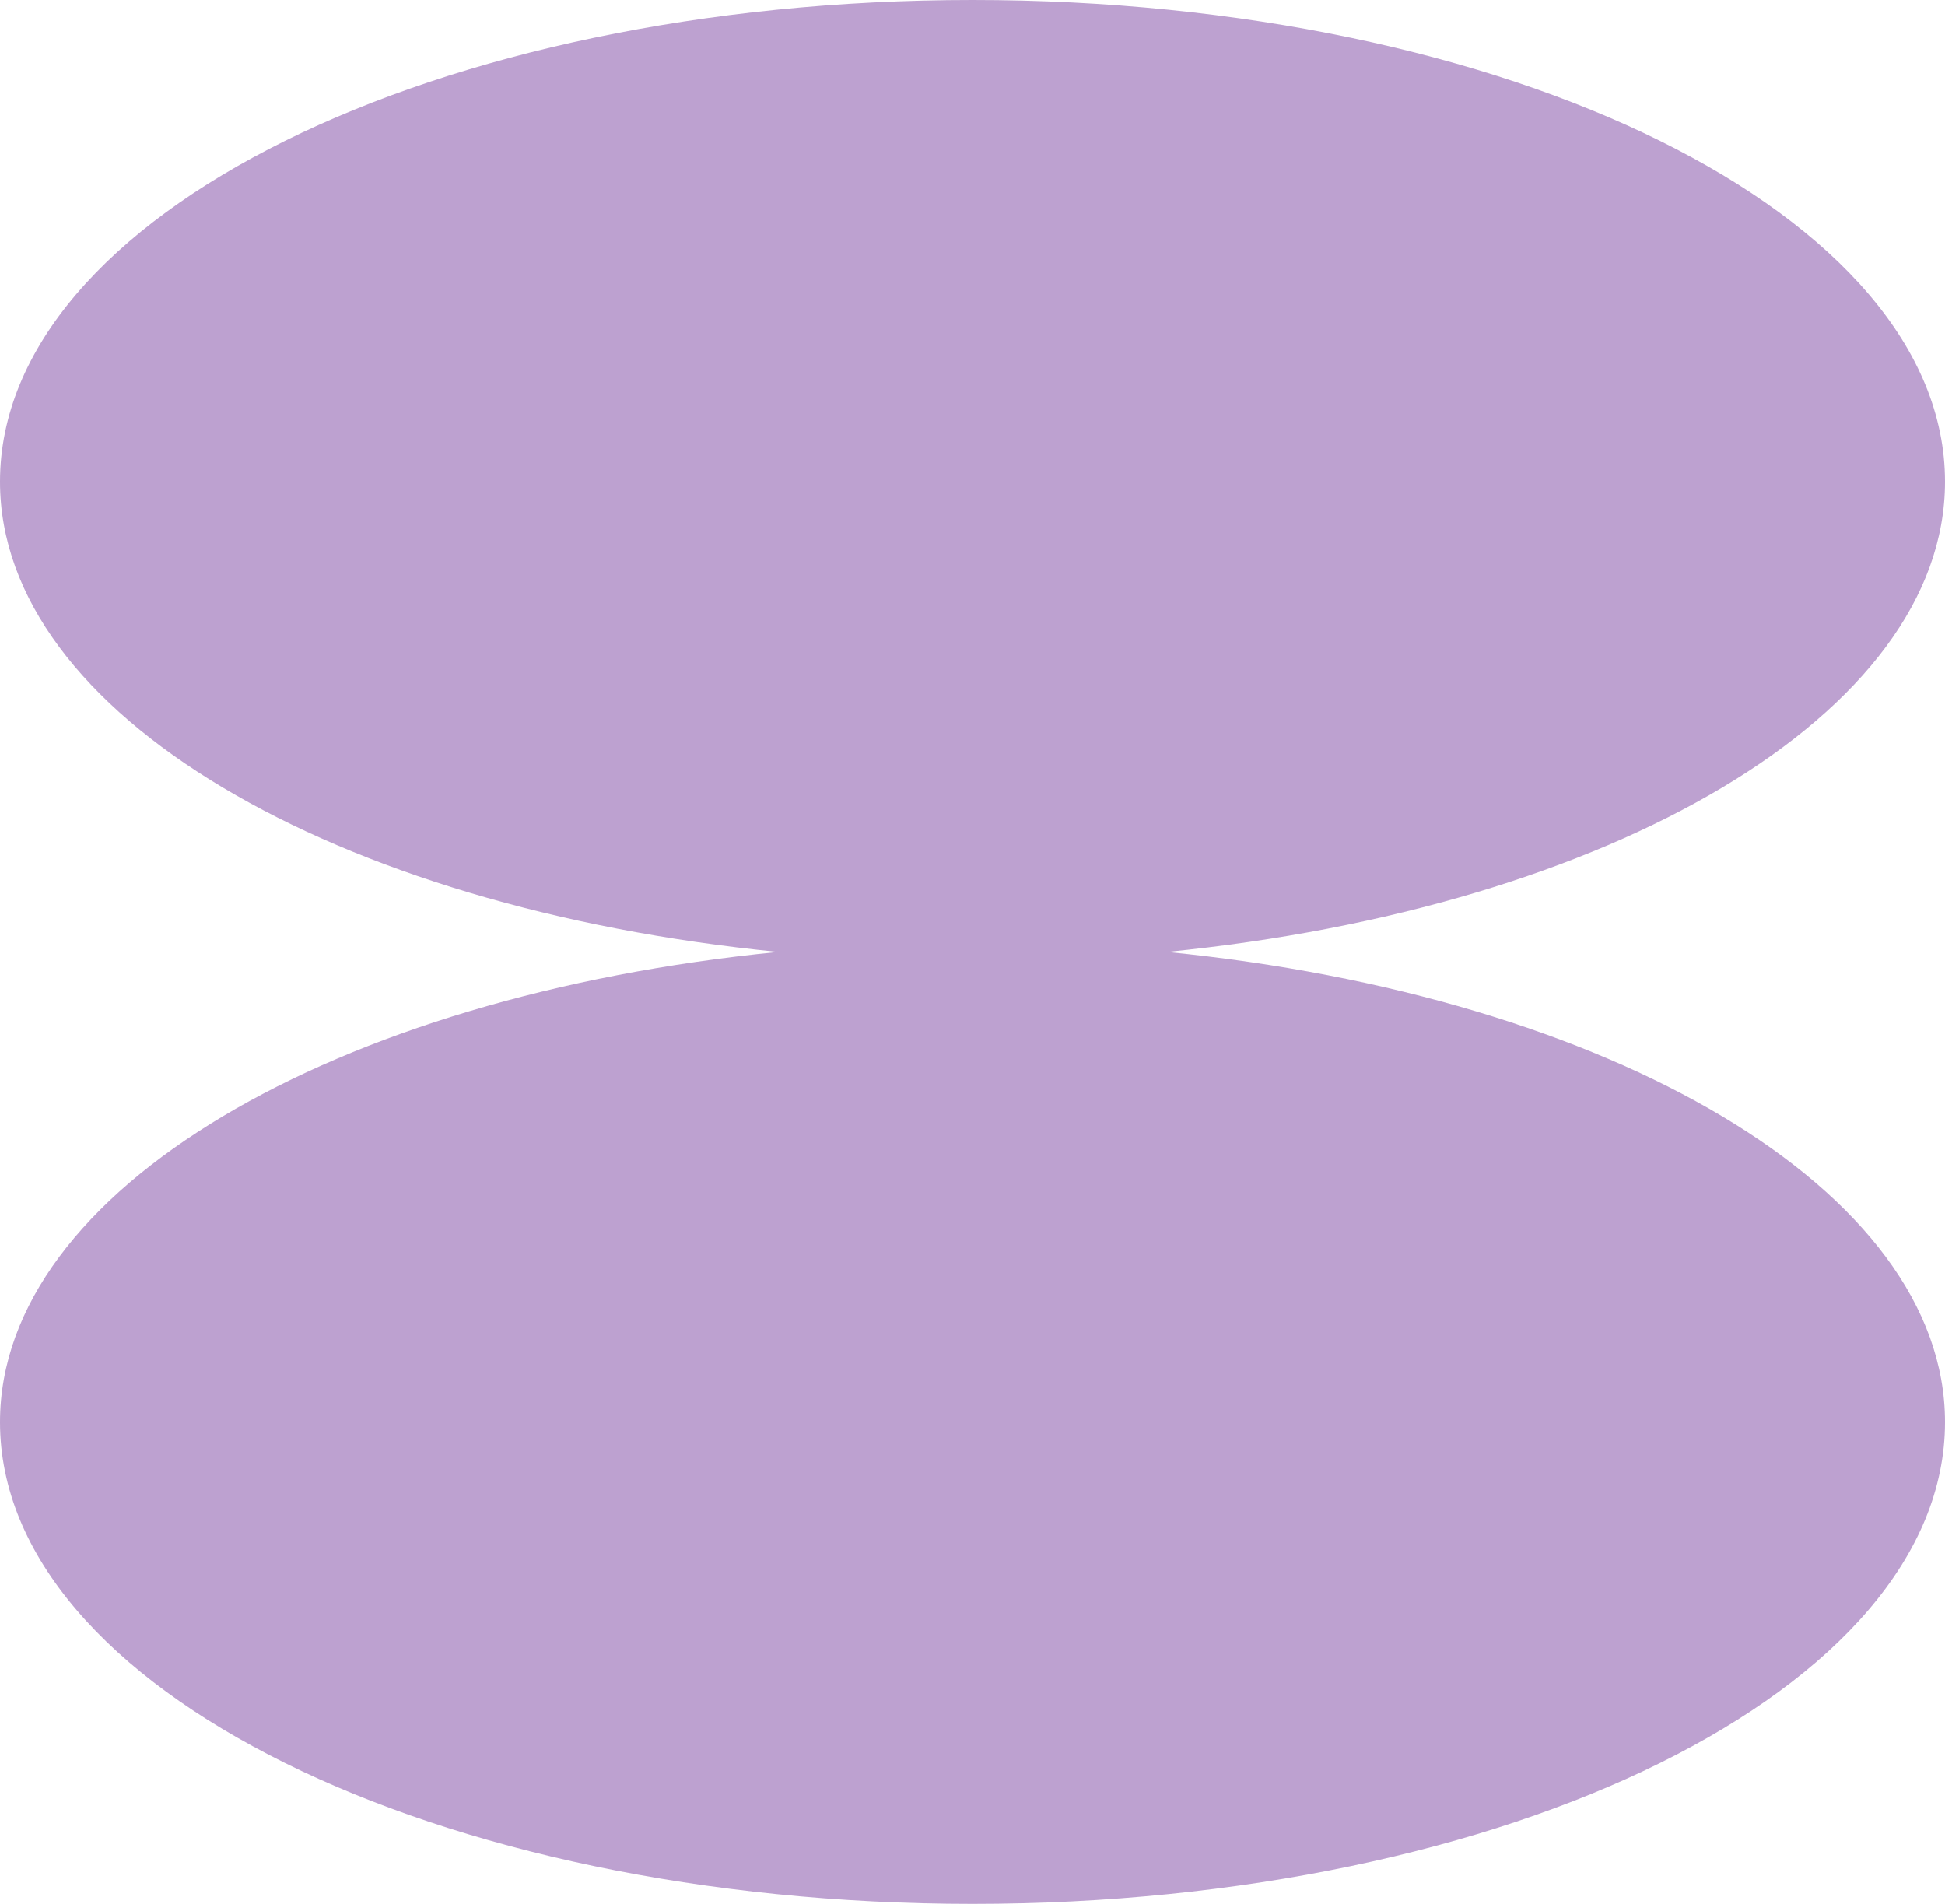
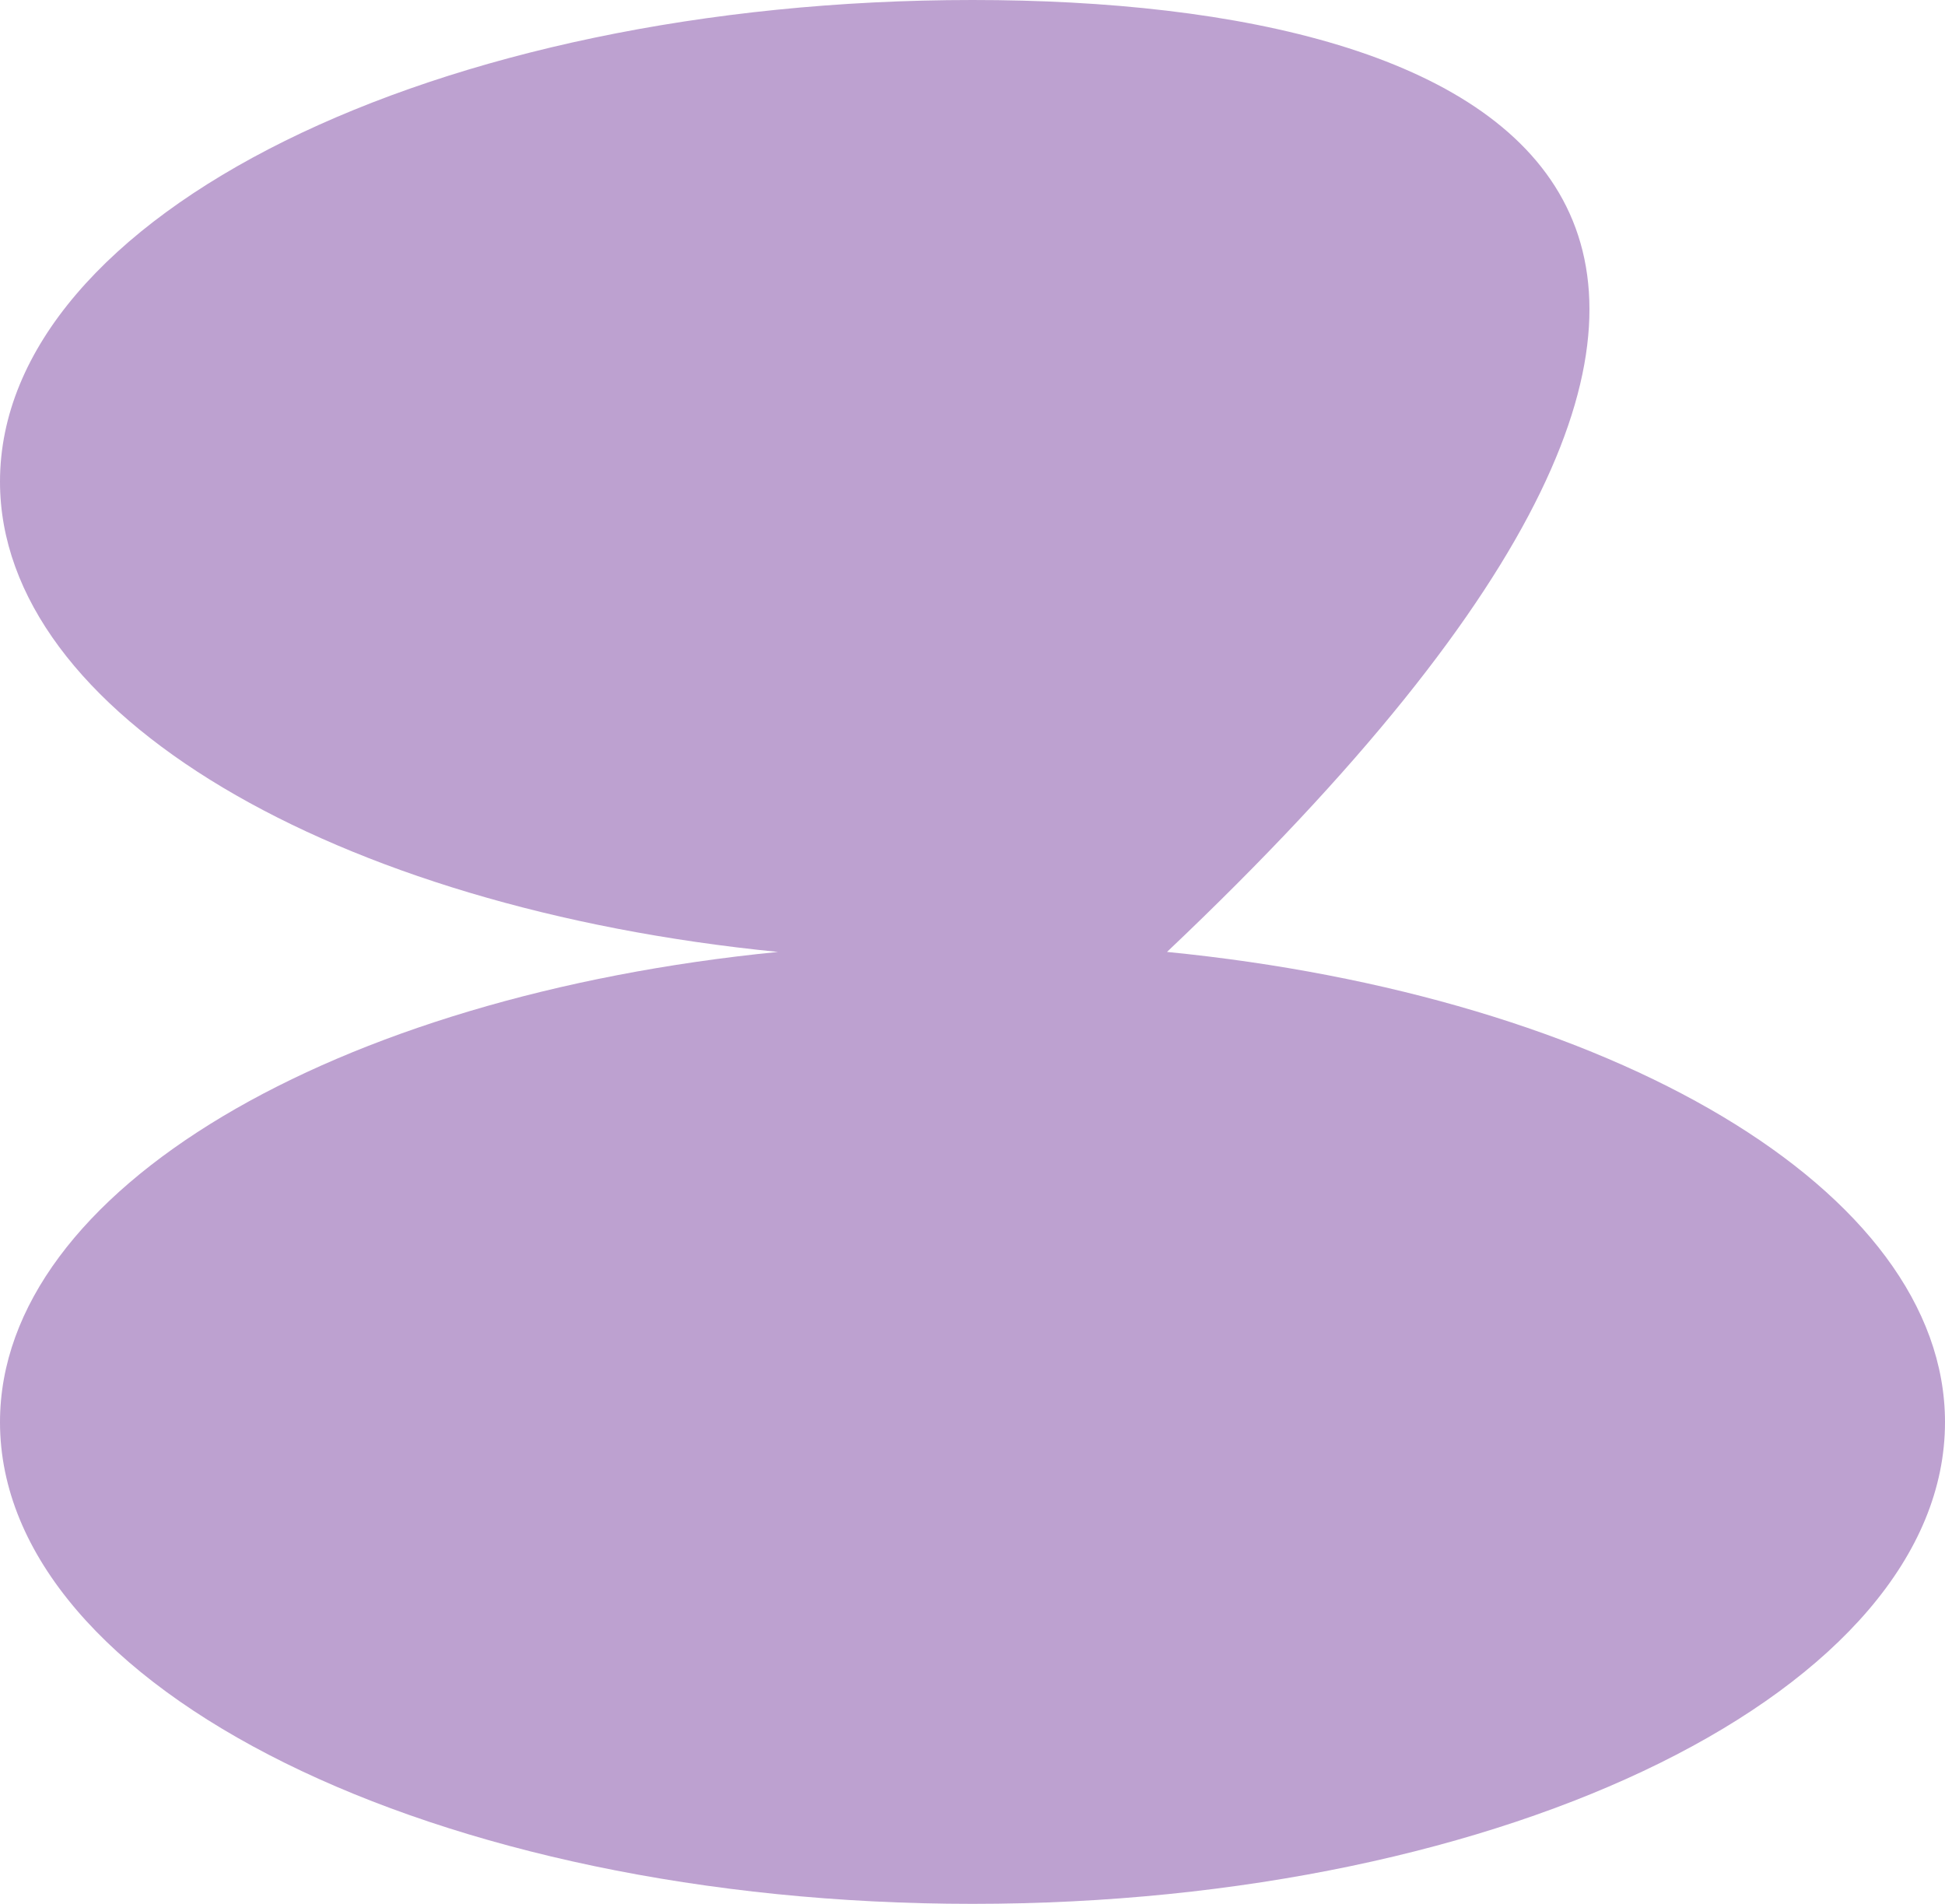
<svg xmlns="http://www.w3.org/2000/svg" width="94" height="92" viewBox="0 0 94 92" fill="none">
-   <path d="M37.6 46C16.168 48.116 -4.61331e-06 57.5 -5.59454e-06 68.724C-6.72055e-06 81.604 21.056 92 47 92C72.944 92 94 81.604 94 68.724C94 57.5 77.832 48.116 56.4 46C77.832 43.884 94 34.5 94 23.276C94 10.396 72.944 5.78862e-06 47 3.52052e-06C21.056 1.25243e-06 -4.95347e-07 10.396 -1.62135e-06 23.276C-2.60259e-06 34.5 16.168 43.884 37.6 46Z" fill="#BDA1D0" />
+   <path d="M37.6 46C16.168 48.116 -4.61331e-06 57.5 -5.59454e-06 68.724C-6.72055e-06 81.604 21.056 92 47 92C72.944 92 94 81.604 94 68.724C94 57.5 77.832 48.116 56.4 46C94 10.396 72.944 5.78862e-06 47 3.52052e-06C21.056 1.25243e-06 -4.95347e-07 10.396 -1.62135e-06 23.276C-2.60259e-06 34.5 16.168 43.884 37.6 46Z" fill="#BDA1D0" />
</svg>